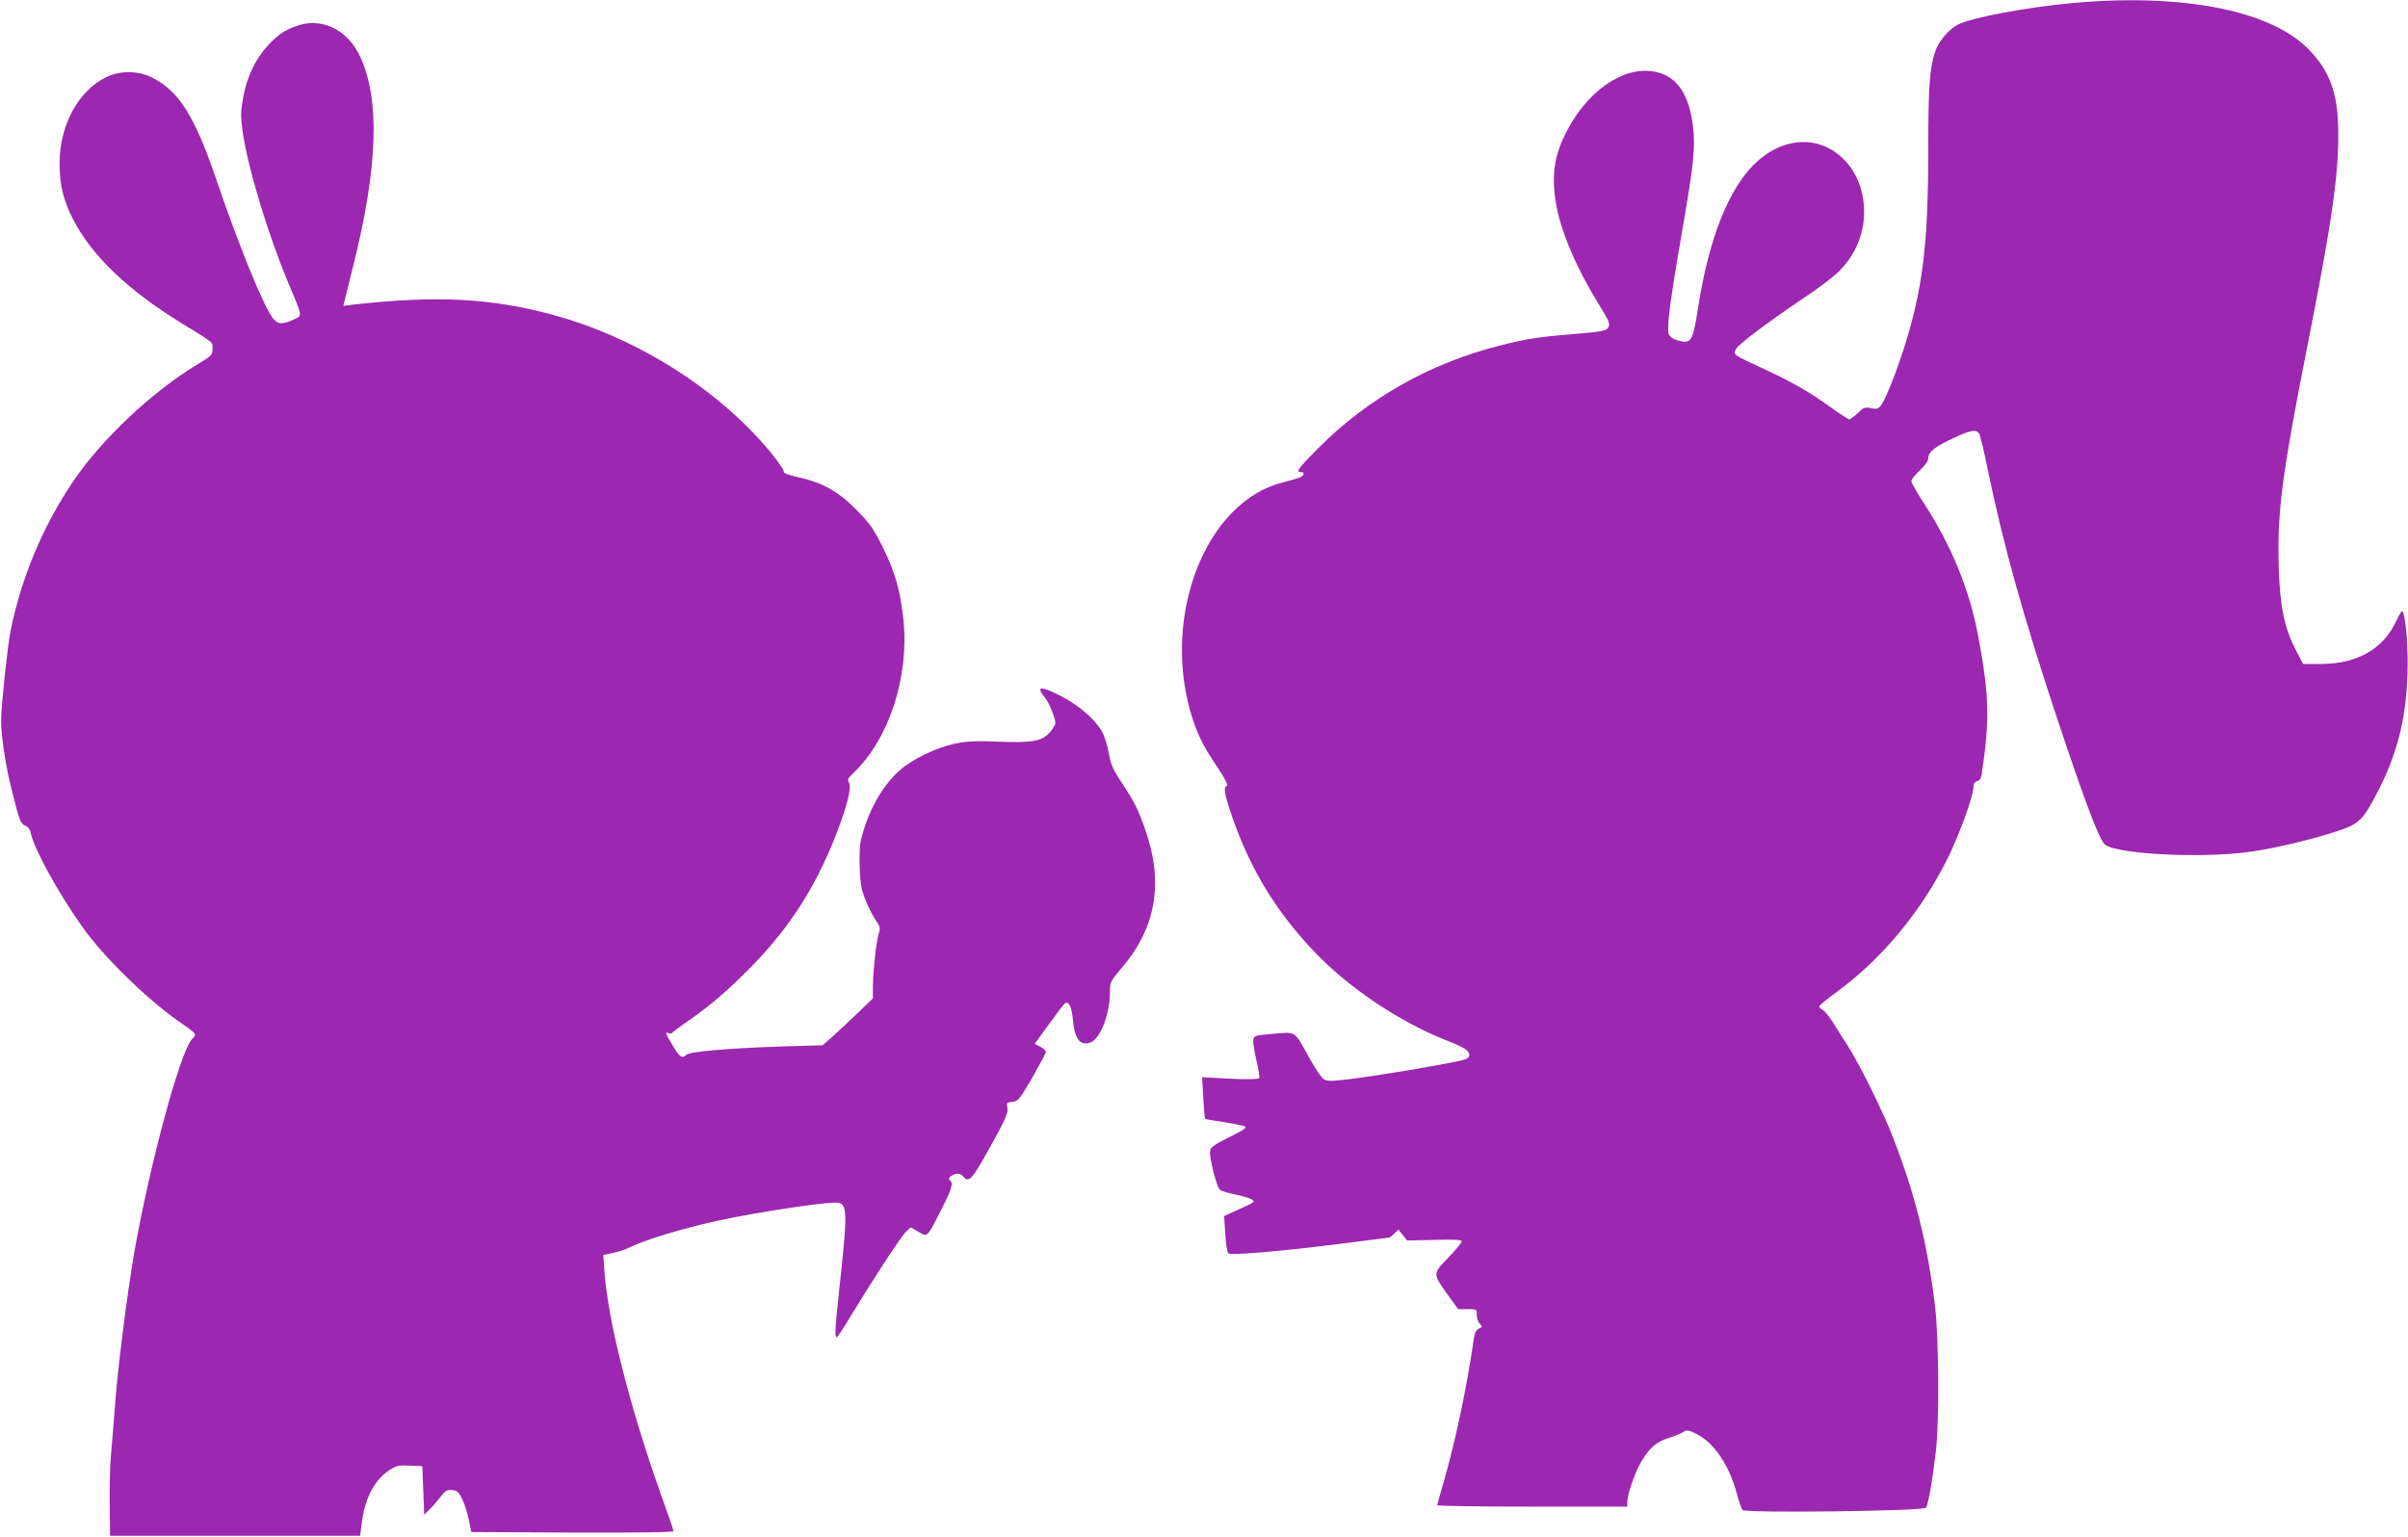
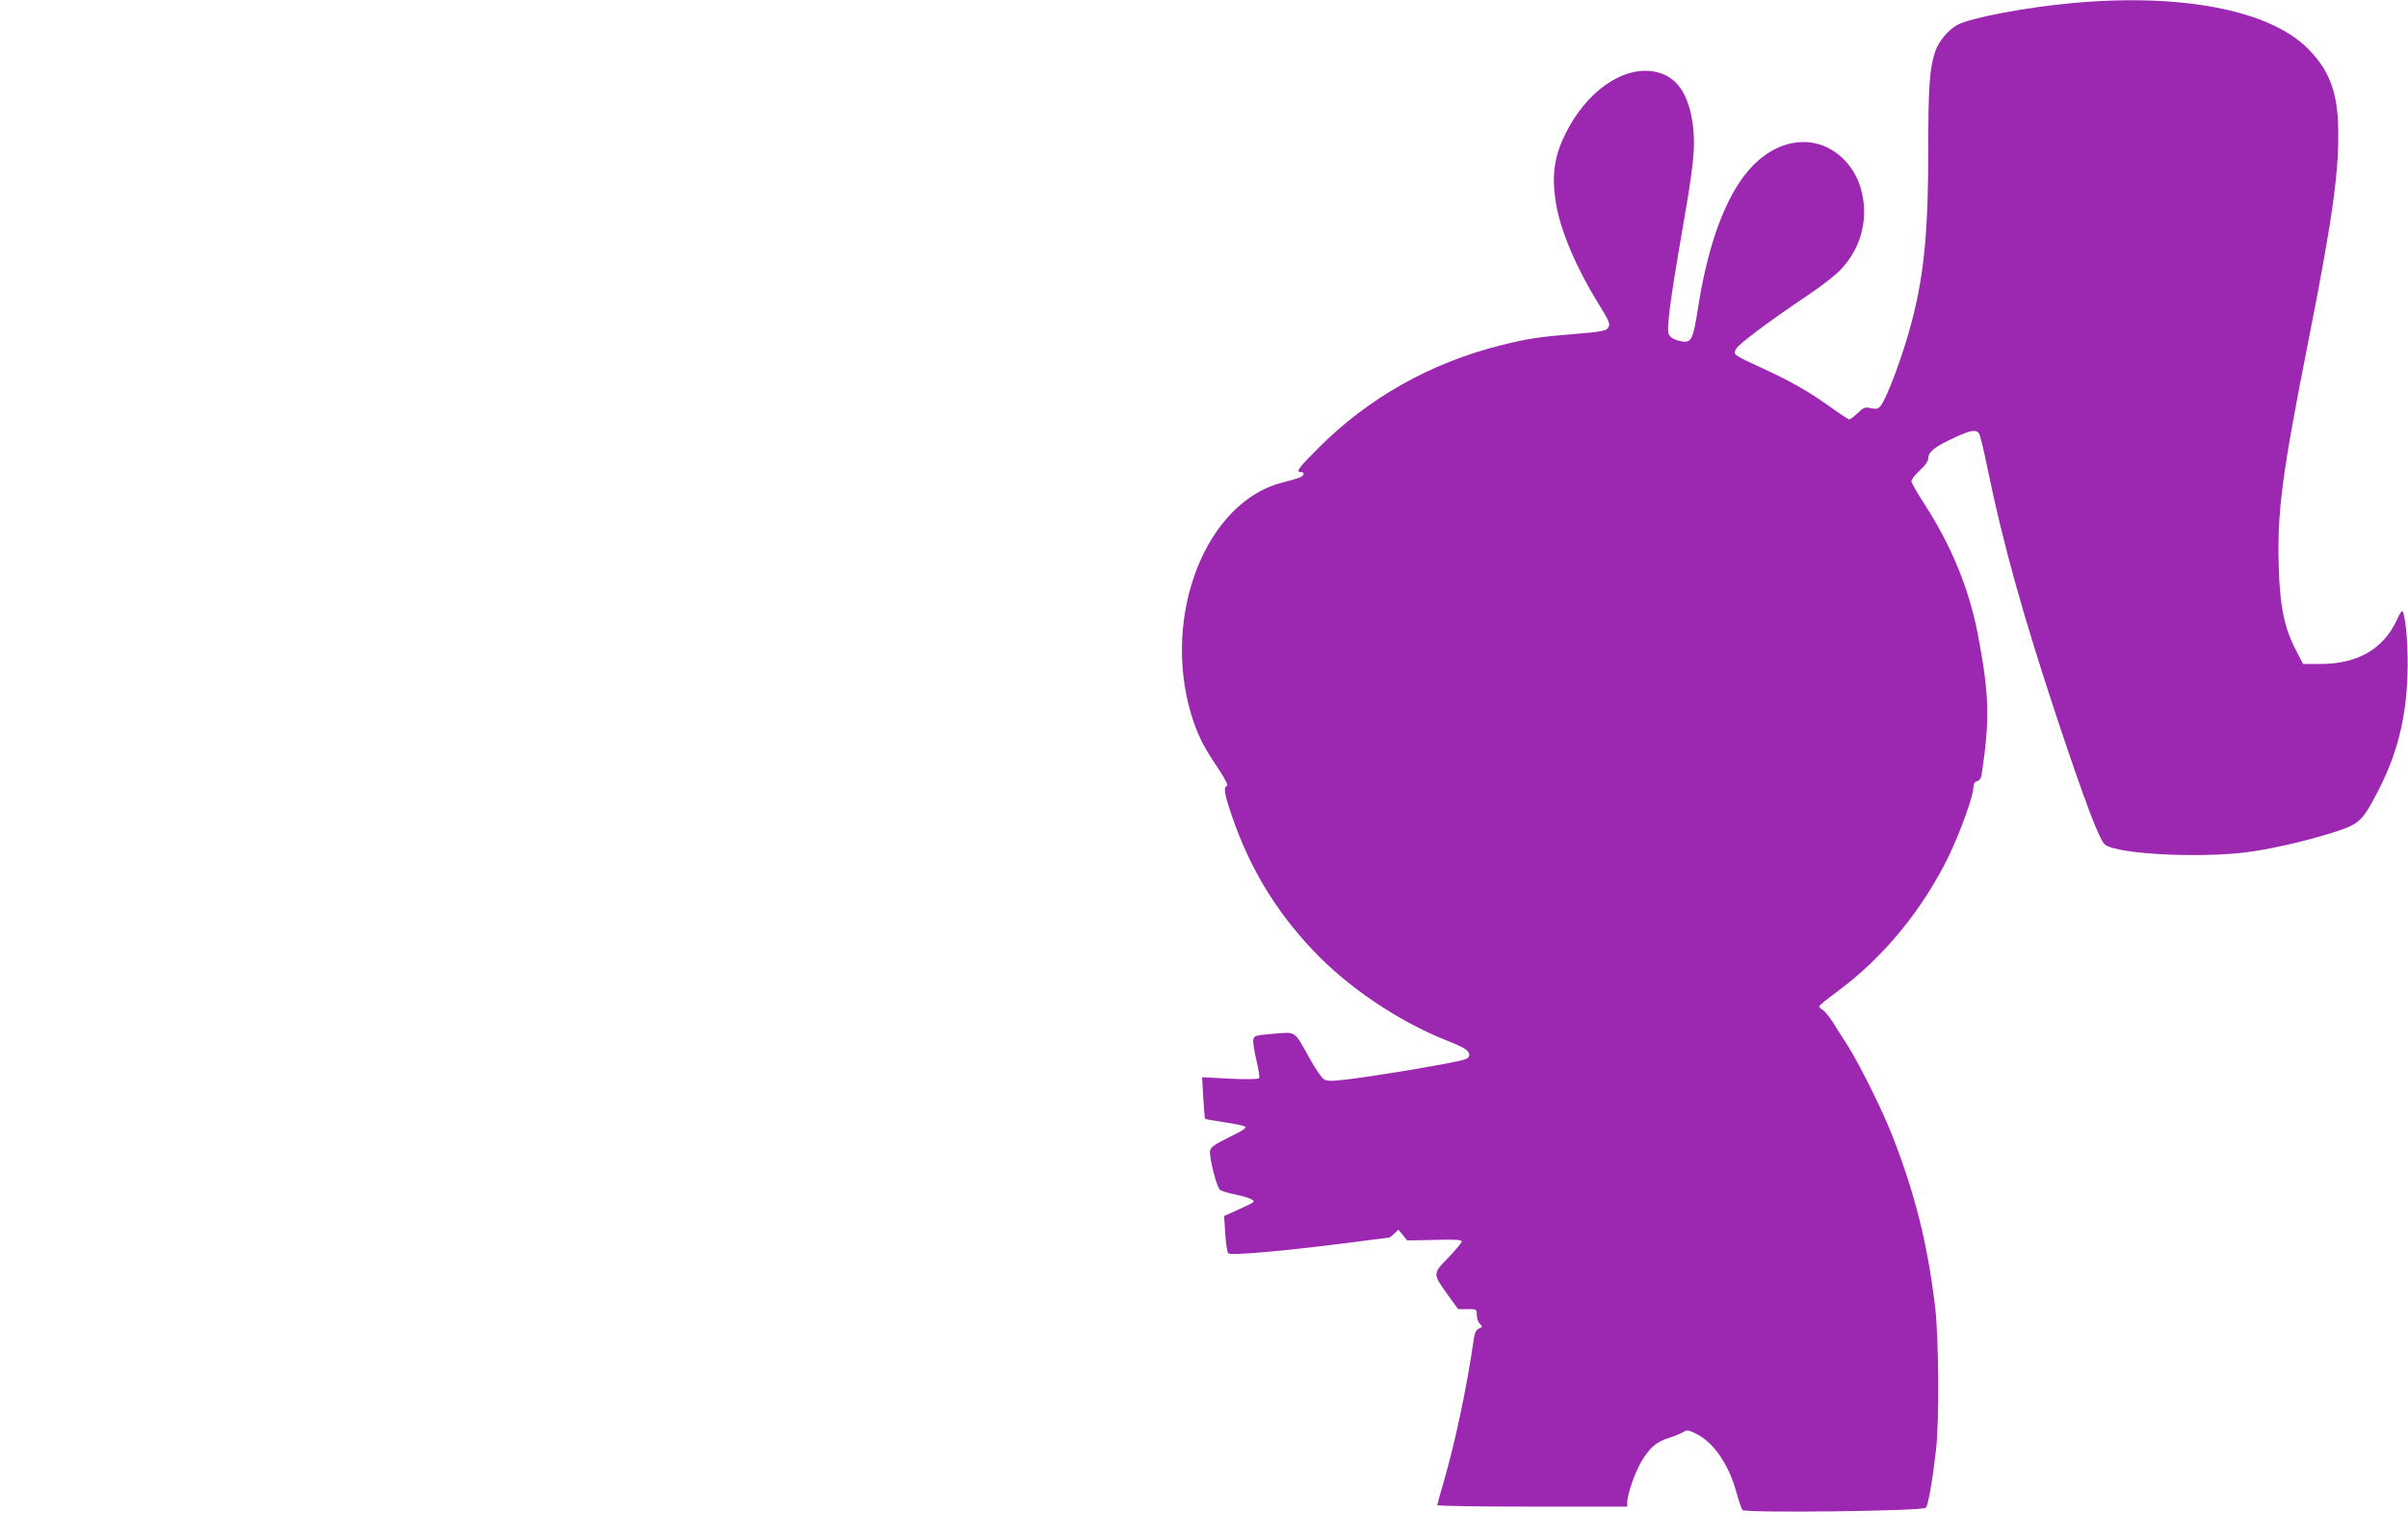
<svg xmlns="http://www.w3.org/2000/svg" version="1.0" width="1280pt" height="817pt" viewBox="0 0 1280 817" preserveAspectRatio="xMidYMid meet">
  <g transform="translate(0,817) scale(0.1,-0.1)" fill="#9c27b0" stroke="none">
    <path d="M11019 8154 c-244 -22 -536 -77 -610 -114 -51 -26 -104 -89 -123 -146 -29 -89 -36 -185 -36 -514 0 -433 -21 -659 -85 -909 -44 -174 -136 -424 -171 -462 -11 -13 -23 -15 -49 -9 -31 7 -39 4 -70 -26 -20 -19 -40 -34 -45 -34 -4 0 -48 28 -96 63 -117 84 -213 139 -359 206 -166 77 -161 74 -148 104 12 26 171 145 379 285 67 44 144 104 171 131 94 95 139 216 131 345 -7 94 -39 174 -94 235 -132 147 -337 140 -493 -16 -135 -136 -236 -393 -292 -742 -31 -201 -37 -210 -111 -191 -26 8 -42 19 -48 35 -11 30 7 173 70 537 63 362 72 450 60 561 -21 178 -87 274 -205 296 -168 32 -364 -106 -475 -333 -59 -119 -73 -222 -49 -366 22 -141 106 -340 221 -527 66 -107 70 -117 54 -138 -10 -14 -43 -20 -180 -31 -186 -15 -246 -24 -389 -60 -374 -94 -704 -280 -969 -546 -107 -107 -122 -128 -93 -128 23 0 18 -19 -7 -29 -13 -5 -53 -17 -90 -26 -406 -102 -643 -702 -487 -1230 32 -105 63 -170 137 -279 42 -63 62 -101 54 -104 -20 -6 -14 -44 28 -165 94 -273 231 -500 430 -710 182 -194 455 -378 708 -478 96 -38 122 -54 122 -78 0 -14 -12 -22 -47 -30 -127 -28 -464 -84 -612 -101 -77 -9 -98 -8 -115 3 -12 8 -46 58 -75 111 -83 149 -69 140 -192 130 -101 -9 -104 -10 -107 -34 -2 -14 6 -63 17 -109 11 -46 18 -88 14 -93 -3 -6 -64 -7 -154 -3 l-149 8 6 -109 c4 -60 8 -110 9 -112 2 -2 47 -10 100 -18 54 -8 104 -18 113 -23 11 -6 -10 -21 -84 -57 -82 -41 -99 -53 -102 -74 -4 -38 36 -193 53 -206 8 -6 43 -17 78 -24 34 -6 73 -18 87 -25 24 -13 23 -15 -59 -52 l-84 -38 6 -94 c3 -51 10 -98 16 -104 13 -13 289 11 617 53 126 16 232 30 237 30 4 0 17 10 29 22 l21 21 24 -29 23 -29 145 3 c108 3 145 1 145 -8 0 -7 -32 -45 -71 -86 -84 -86 -84 -85 -4 -197 l56 -77 50 0 c48 0 49 -1 49 -31 0 -17 7 -38 16 -47 15 -15 15 -17 -4 -25 -15 -7 -23 -22 -28 -56 -34 -243 -99 -551 -160 -760 -19 -64 -34 -119 -34 -123 0 -5 227 -8 505 -8 l505 0 0 24 c0 42 41 159 75 216 45 75 80 104 145 125 30 9 65 24 77 31 21 13 28 12 72 -10 93 -48 171 -163 212 -313 12 -43 26 -84 31 -91 14 -17 957 -6 975 12 12 12 35 141 54 306 18 158 15 596 -5 765 -41 338 -107 599 -227 907 -55 140 -178 387 -243 488 -24 36 -57 89 -75 118 -19 29 -42 57 -52 63 -11 5 -19 14 -19 19 0 4 42 39 93 76 247 181 458 439 597 725 63 132 130 319 130 364 0 18 6 28 20 32 13 3 21 16 24 37 44 292 40 424 -20 741 -46 242 -141 474 -285 696 -38 58 -69 113 -69 121 0 9 20 34 45 57 28 26 45 50 45 64 0 34 33 61 132 107 91 43 119 48 137 27 6 -8 27 -92 46 -188 83 -403 187 -776 370 -1329 150 -450 226 -650 255 -671 72 -53 544 -74 788 -35 138 21 322 66 448 108 113 37 135 58 211 205 103 198 151 382 160 618 5 137 -6 294 -24 342 -4 11 -14 -3 -33 -44 -70 -153 -208 -233 -405 -233 l-93 0 -36 70 c-63 119 -87 236 -93 445 -9 294 17 492 157 1200 134 676 167 925 158 1164 -7 176 -55 290 -166 398 -206 201 -671 289 -1243 237z" />
-     <path d="M1573 8031 c-67 -25 -100 -48 -157 -112 -61 -68 -104 -161 -123 -266 -14 -75 -14 -100 -4 -177 27 -195 134 -548 245 -814 77 -182 75 -169 24 -192 -61 -28 -83 -25 -111 13 -50 68 -181 391 -298 735 -114 334 -197 467 -339 539 -75 38 -172 39 -245 3 -149 -72 -249 -257 -248 -460 0 -116 20 -196 73 -299 99 -191 290 -374 570 -546 182 -112 170 -102 170 -139 0 -32 -5 -38 -77 -81 -246 -148 -517 -404 -668 -630 -160 -239 -272 -508 -329 -790 -16 -82 -48 -381 -50 -470 -1 -81 22 -240 55 -369 42 -170 48 -186 74 -196 14 -5 25 -20 29 -41 16 -81 151 -326 276 -500 109 -154 335 -375 499 -491 113 -79 108 -74 82 -102 -63 -67 -223 -658 -307 -1133 -38 -220 -90 -628 -104 -833 -7 -85 -15 -195 -20 -245 -5 -49 -8 -166 -7 -260 l2 -170 664 0 665 0 12 87 c18 121 67 211 144 262 36 24 49 27 108 24 l67 -3 5 -129 5 -129 30 30 c17 16 43 46 58 67 24 31 34 37 60 34 27 -2 36 -11 54 -48 12 -25 28 -74 35 -110 l13 -65 538 -3 c341 -1 537 1 537 8 0 5 -32 98 -71 207 -163 460 -278 915 -296 1174 l-6 87 52 11 c29 6 65 18 81 26 77 40 287 104 470 144 230 50 615 107 651 96 41 -13 42 -67 10 -368 -32 -294 -36 -347 -23 -347 4 1 36 49 71 108 119 196 269 427 296 452 l26 25 41 -24 c50 -28 44 -34 123 121 55 107 65 141 43 154 -7 5 -5 11 7 21 25 17 50 17 65 -2 30 -36 46 -18 145 160 81 146 95 180 90 204 -6 28 -4 30 26 33 31 3 38 12 106 128 39 69 72 131 72 137 1 7 -12 19 -29 28 l-30 15 76 105 c41 57 79 107 85 111 21 13 36 -19 42 -87 9 -104 40 -143 96 -120 52 22 101 151 101 269 0 50 3 56 64 128 184 215 223 458 120 744 -35 99 -55 138 -121 239 -47 69 -58 95 -69 157 -7 41 -24 94 -38 118 -37 63 -122 137 -214 184 -109 57 -138 55 -89 -5 23 -26 57 -111 57 -139 0 -8 -14 -29 -30 -48 -42 -47 -90 -56 -276 -49 -121 5 -166 2 -230 -11 -102 -23 -225 -82 -293 -143 -94 -83 -172 -225 -206 -376 -10 -48 -7 -201 6 -253 13 -52 49 -131 81 -177 16 -22 18 -33 9 -60 -13 -40 -31 -207 -31 -285 l0 -60 -82 -79 c-46 -44 -106 -100 -134 -125 l-51 -45 -229 -7 c-273 -9 -479 -27 -496 -44 -22 -22 -35 -13 -72 49 -40 67 -42 74 -22 66 8 -3 16 -3 18 1 2 4 26 22 53 41 132 91 210 155 323 266 231 224 383 455 497 750 59 152 83 250 68 274 -10 16 -6 24 29 57 186 180 292 511 260 811 -16 152 -44 251 -109 383 -50 100 -68 126 -142 201 -98 99 -182 145 -313 173 -52 12 -75 21 -72 30 2 6 -32 56 -76 109 -280 335 -717 608 -1162 726 -320 86 -608 100 -1038 53 l-65 -8 51 206 c132 524 145 886 40 1116 -68 148 -208 215 -343 165z" />
  </g>
</svg>